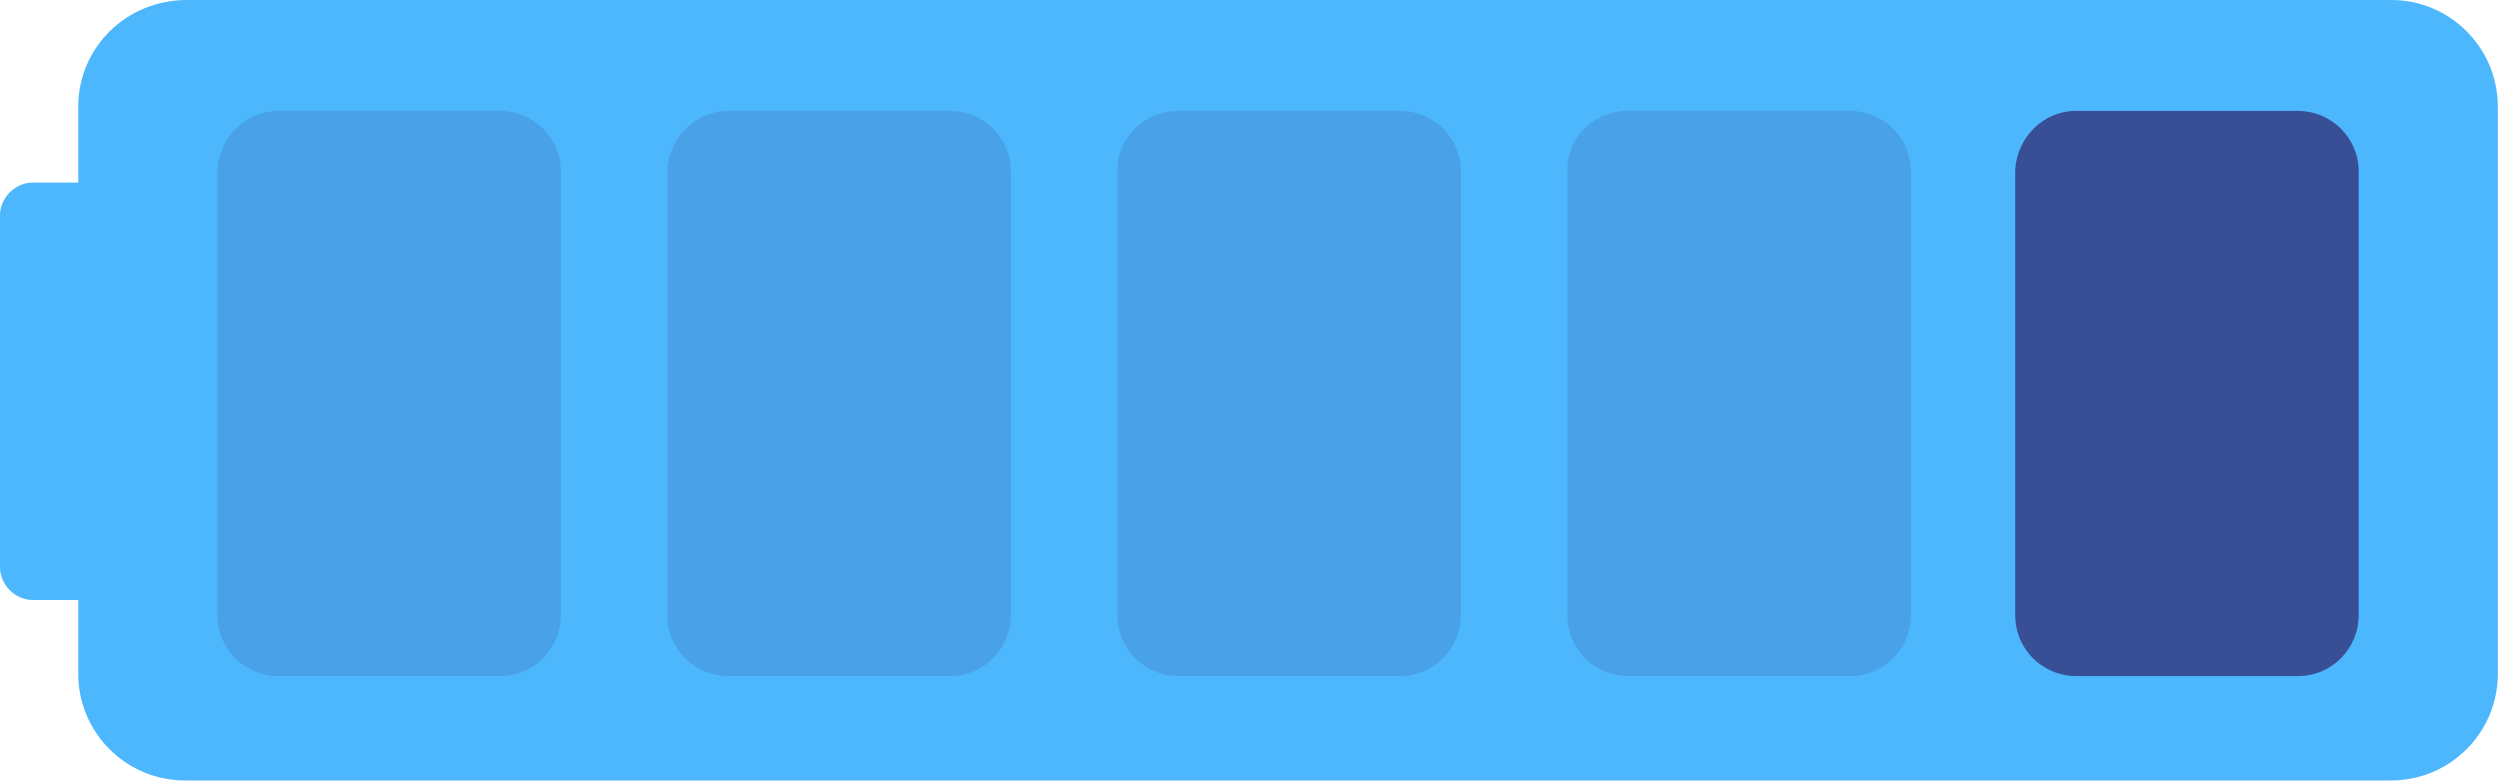
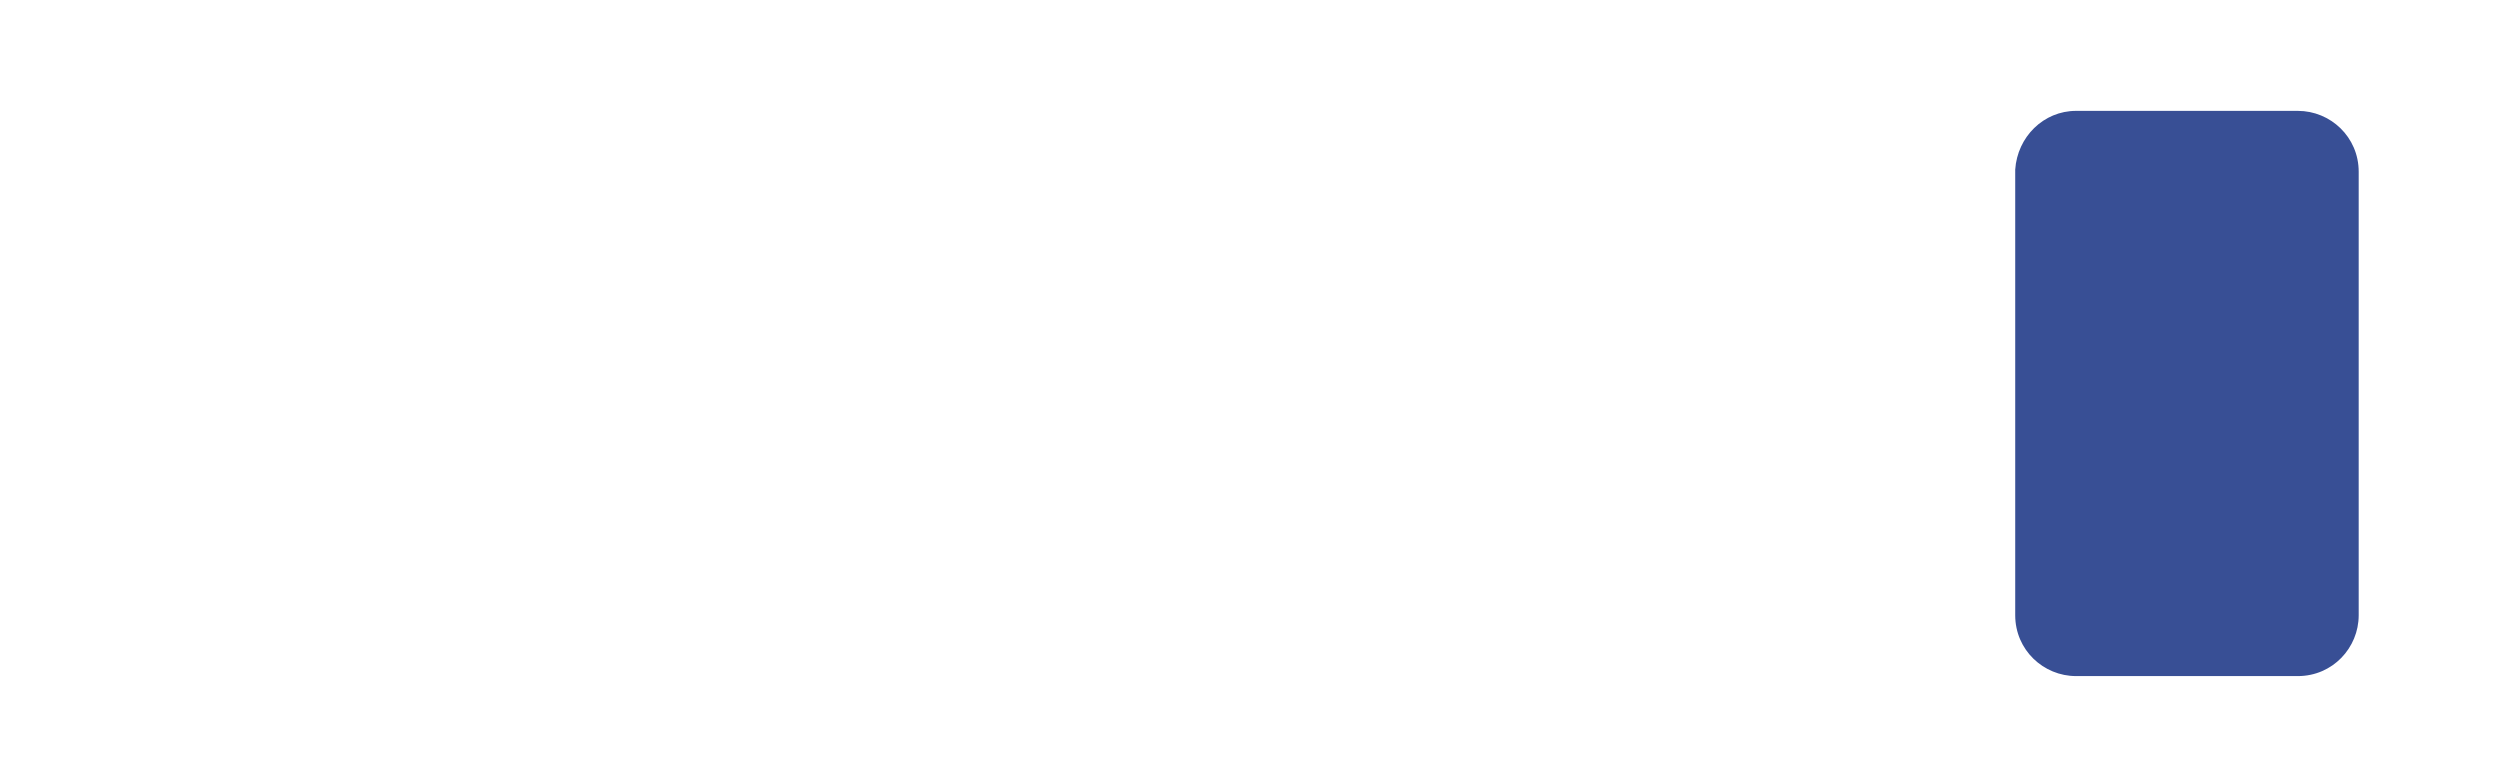
<svg xmlns="http://www.w3.org/2000/svg" version="1.1" id="Livello_1" x="0px" y="0px" viewBox="0 0 115 36" style="enable-background:new 0 0 115 36;" xml:space="preserve">
  <style type="text/css">
	.st0{fill:#4DB7FE;}
	.st1{fill:#384F95;}
	.st2{opacity:0.21;}
</style>
-   <path class="st0" d="M1.5,27.6h0.6h0.7h0.8v3.4c0,2.7,2.2,4.9,4.9,4.9h101.5c2.7,0,4.9-2.2,4.9-4.9V4.9c0-2.7-2.2-4.9-4.9-4.9H8.6  C5.8,0,3.6,2.2,3.6,4.9v3.5H3.1c-0.1,0-0.2,0-0.2,0H1.5C0.7,8.4,0,9.1,0,9.9v16.2C0,26.9,0.7,27.6,1.5,27.6z" />
  <g>
    <path class="st1" d="M95.5,5.1h10.2c1.5,0,2.8,1.2,2.8,2.8v20.4c0,1.5-1.2,2.8-2.8,2.8H95.5c-1.5,0-2.8-1.2-2.8-2.8V7.8   C92.8,6.3,94,5.1,95.5,5.1z" />
  </g>
  <g class="st2">
-     <path class="st1" d="M74.9,5.1h10.2c1.5,0,2.8,1.2,2.8,2.8v20.4c0,1.5-1.2,2.8-2.8,2.8H74.9c-1.5,0-2.8-1.2-2.8-2.8V7.8   C72.1,6.3,73.3,5.1,74.9,5.1z" />
-   </g>
+     </g>
  <g class="st2">
-     <path class="st1" d="M54.2,5.1h10.2c1.5,0,2.8,1.2,2.8,2.8v20.4c0,1.5-1.2,2.8-2.8,2.8H54.2c-1.5,0-2.8-1.2-2.8-2.8V7.8   C51.4,6.3,52.7,5.1,54.2,5.1z" />
-   </g>
+     </g>
  <g class="st2">
-     <path class="st1" d="M33.5,5.1h10.2c1.5,0,2.8,1.2,2.8,2.8v20.4c0,1.5-1.2,2.8-2.8,2.8H33.5c-1.5,0-2.8-1.2-2.8-2.8V7.8   C30.8,6.3,32,5.1,33.5,5.1z" />
-   </g>
+     </g>
  <g class="st2">
-     <path class="st1" d="M12.8,5.1H23c1.5,0,2.8,1.2,2.8,2.8v20.4c0,1.5-1.2,2.8-2.8,2.8H12.8c-1.5,0-2.8-1.2-2.8-2.8V7.8   C10.1,6.3,11.3,5.1,12.8,5.1z" />
-   </g>
+     </g>
</svg>